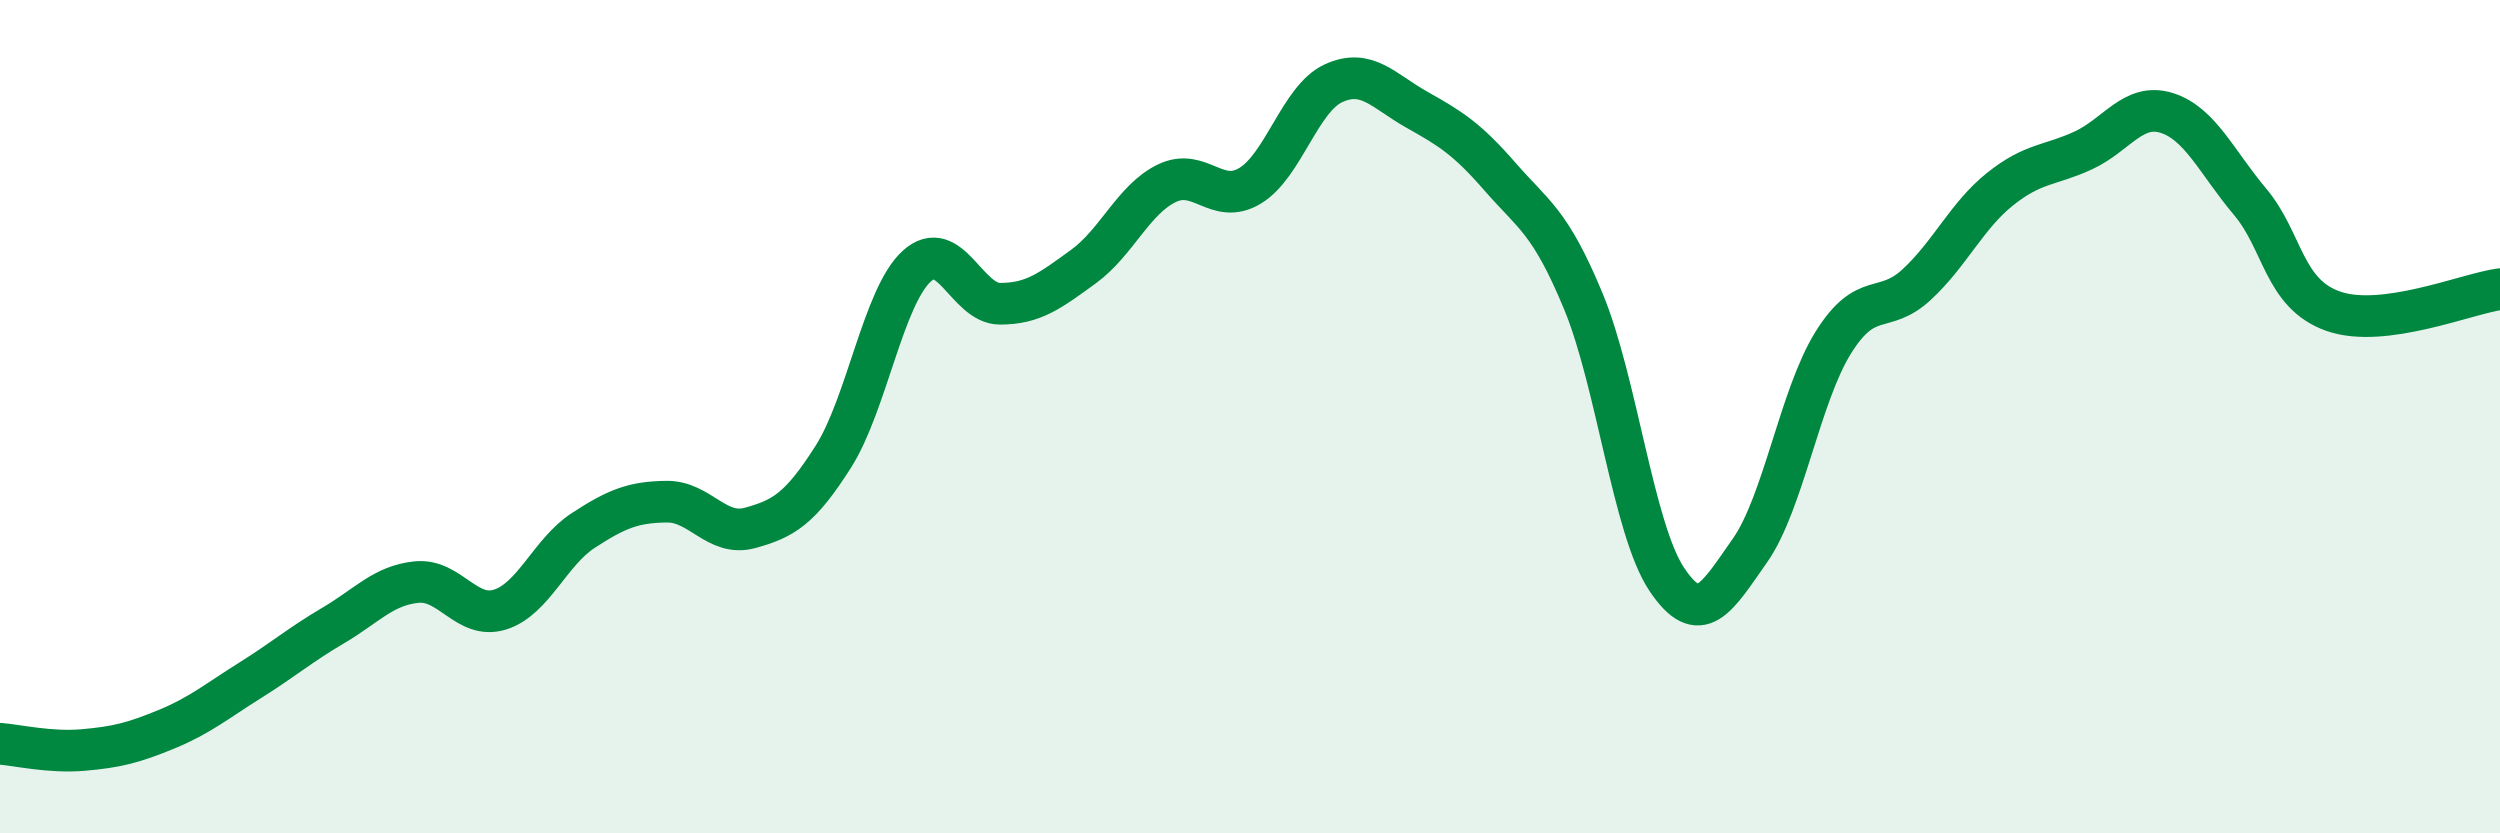
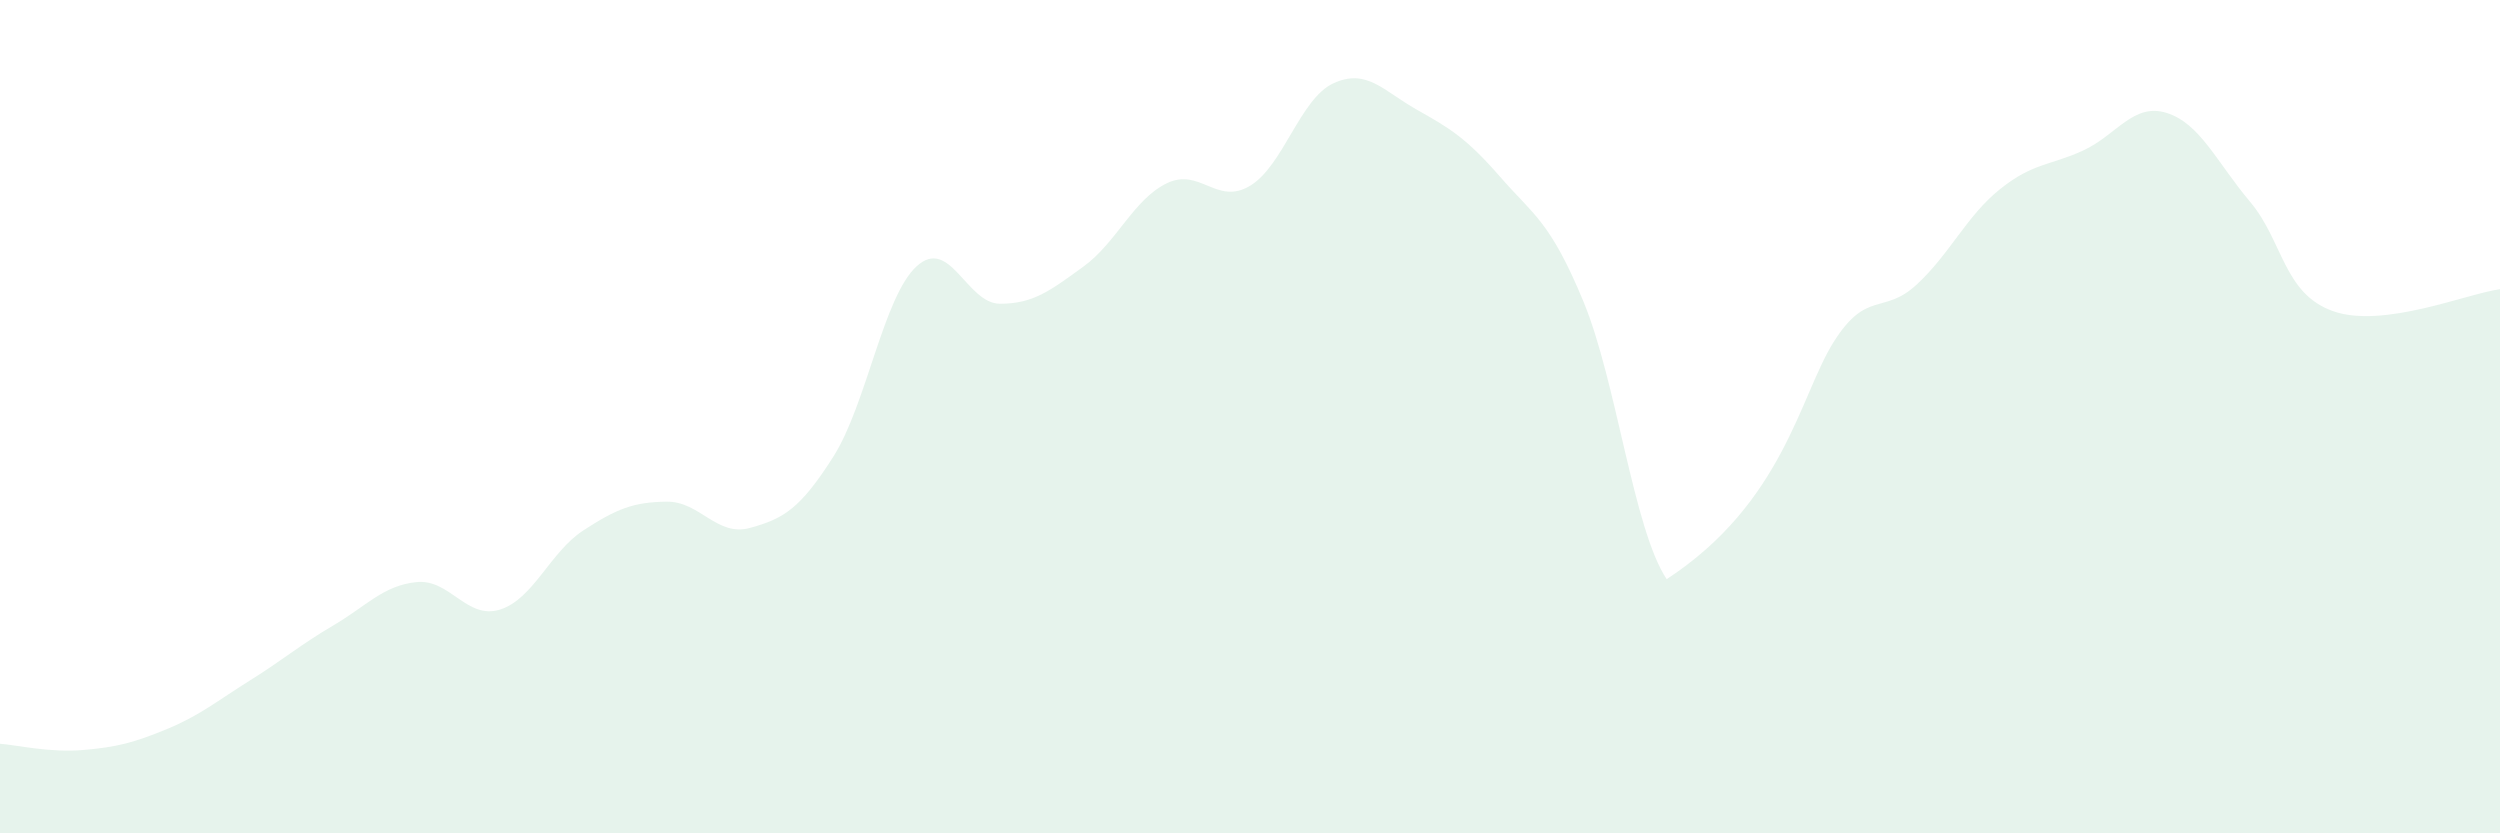
<svg xmlns="http://www.w3.org/2000/svg" width="60" height="20" viewBox="0 0 60 20">
-   <path d="M 0,17.85 C 0.4,17.88 1.2,18.07 2,18 C 2.8,17.93 3.2,17.83 4,17.5 C 4.8,17.17 5.2,16.83 6,16.33 C 6.8,15.83 7.2,15.48 8,15.01 C 8.8,14.54 9.2,14.05 10,13.97 C 10.8,13.89 11.2,14.88 12,14.63 C 12.8,14.38 13.2,13.25 14,12.73 C 14.8,12.21 15.2,12.05 16,12.04 C 16.8,12.03 17.2,12.89 18,12.67 C 18.8,12.45 19.2,12.22 20,10.96 C 20.8,9.7 21.2,7.12 22,6.39 C 22.8,5.66 23.2,7.29 24,7.29 C 24.8,7.29 25.2,6.98 26,6.4 C 26.8,5.82 27.2,4.79 28,4.4 C 28.8,4.01 29.2,4.94 30,4.46 C 30.8,3.98 31.2,2.37 32,2 C 32.8,1.63 33.2,2.18 34,2.63 C 34.8,3.08 35.2,3.32 36,4.24 C 36.8,5.16 37.2,5.3 38,7.23 C 38.8,9.16 39.2,12.7 40,13.9 C 40.8,15.1 41.2,14.35 42,13.21 C 42.8,12.07 43.2,9.5 44,8.22 C 44.8,6.94 45.2,7.57 46,6.83 C 46.8,6.09 47.2,5.18 48,4.54 C 48.8,3.9 49.2,3.98 50,3.61 C 50.8,3.24 51.2,2.46 52,2.71 C 52.8,2.96 53.2,3.89 54,4.84 C 54.8,5.79 54.8,7.05 56,7.47 C 57.2,7.89 59.2,7.05 60,6.94L60 20L0 20Z" fill="#008740" opacity="0.1" stroke-linecap="round" stroke-linejoin="round" />
-   <path d="M 0,17.85 C 0.4,17.88 1.2,18.07 2,18 C 2.8,17.93 3.2,17.83 4,17.5 C 4.8,17.17 5.2,16.83 6,16.33 C 6.8,15.83 7.2,15.48 8,15.01 C 8.8,14.54 9.2,14.05 10,13.97 C 10.8,13.89 11.2,14.88 12,14.63 C 12.8,14.38 13.2,13.25 14,12.73 C 14.8,12.21 15.2,12.05 16,12.04 C 16.8,12.03 17.2,12.89 18,12.67 C 18.8,12.45 19.2,12.22 20,10.96 C 20.8,9.7 21.2,7.12 22,6.39 C 22.8,5.66 23.2,7.29 24,7.29 C 24.8,7.29 25.2,6.98 26,6.4 C 26.8,5.82 27.2,4.79 28,4.4 C 28.8,4.01 29.2,4.94 30,4.46 C 30.8,3.98 31.2,2.37 32,2 C 32.8,1.63 33.2,2.18 34,2.63 C 34.8,3.08 35.2,3.32 36,4.24 C 36.8,5.16 37.2,5.3 38,7.23 C 38.8,9.16 39.2,12.7 40,13.9 C 40.8,15.1 41.2,14.35 42,13.21 C 42.8,12.07 43.2,9.5 44,8.22 C 44.8,6.94 45.2,7.57 46,6.83 C 46.8,6.09 47.2,5.18 48,4.54 C 48.8,3.9 49.2,3.98 50,3.61 C 50.8,3.24 51.2,2.46 52,2.71 C 52.8,2.96 53.2,3.89 54,4.84 C 54.8,5.79 54.8,7.05 56,7.47 C 57.2,7.89 59.2,7.05 60,6.94" stroke="#008740" stroke-width="1" fill="none" stroke-linecap="round" stroke-linejoin="round" />
+   <path d="M 0,17.85 C 0.4,17.88 1.2,18.07 2,18 C 2.8,17.93 3.2,17.83 4,17.5 C 4.8,17.17 5.2,16.83 6,16.33 C 6.8,15.83 7.2,15.48 8,15.01 C 8.8,14.54 9.2,14.05 10,13.97 C 10.8,13.89 11.2,14.88 12,14.63 C 12.8,14.38 13.2,13.25 14,12.73 C 14.8,12.21 15.2,12.05 16,12.04 C 16.8,12.03 17.2,12.89 18,12.67 C 18.8,12.45 19.2,12.22 20,10.96 C 20.8,9.7 21.2,7.12 22,6.39 C 22.8,5.66 23.2,7.29 24,7.29 C 24.8,7.29 25.2,6.98 26,6.4 C 26.8,5.82 27.2,4.79 28,4.4 C 28.8,4.01 29.2,4.94 30,4.46 C 30.8,3.98 31.2,2.37 32,2 C 32.8,1.63 33.2,2.18 34,2.63 C 34.8,3.08 35.2,3.32 36,4.24 C 36.8,5.16 37.2,5.3 38,7.23 C 38.8,9.16 39.2,12.7 40,13.9 C 42.8,12.07 43.2,9.5 44,8.22 C 44.8,6.94 45.2,7.57 46,6.83 C 46.8,6.09 47.2,5.18 48,4.54 C 48.8,3.9 49.2,3.98 50,3.61 C 50.8,3.24 51.2,2.46 52,2.71 C 52.8,2.96 53.2,3.89 54,4.84 C 54.8,5.79 54.8,7.05 56,7.47 C 57.2,7.89 59.2,7.05 60,6.94L60 20L0 20Z" fill="#008740" opacity="0.1" stroke-linecap="round" stroke-linejoin="round" />
</svg>